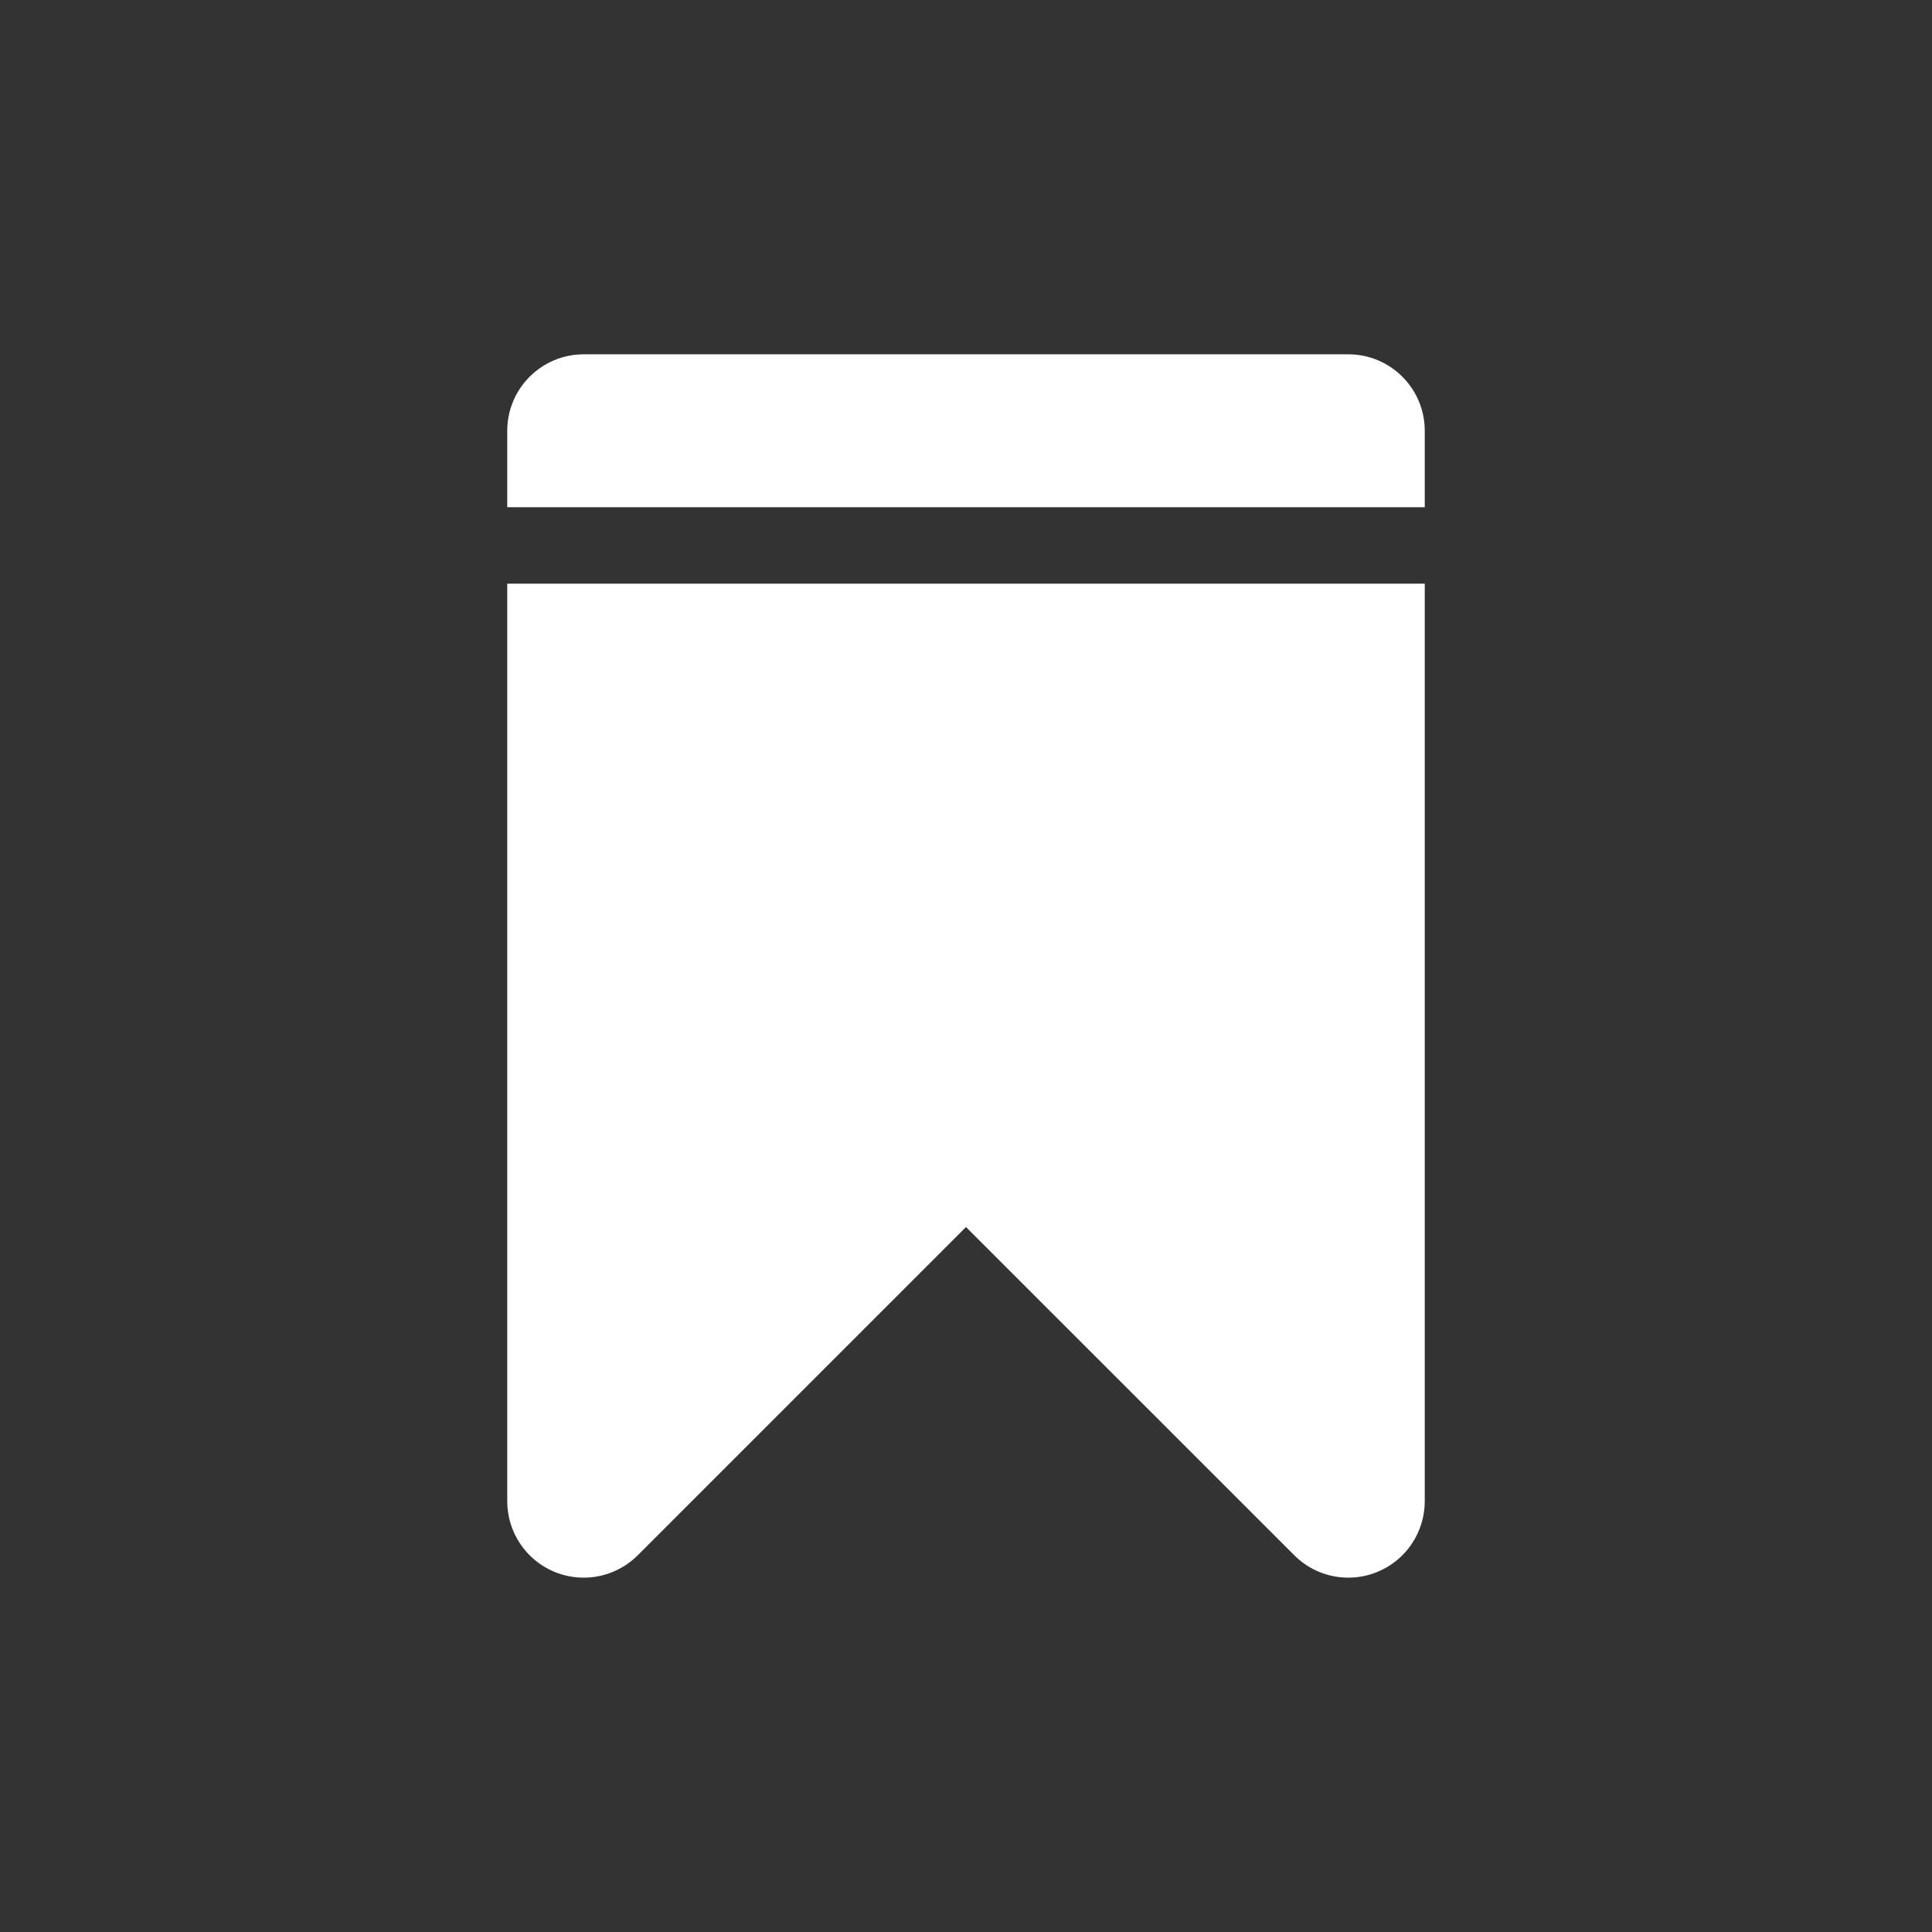
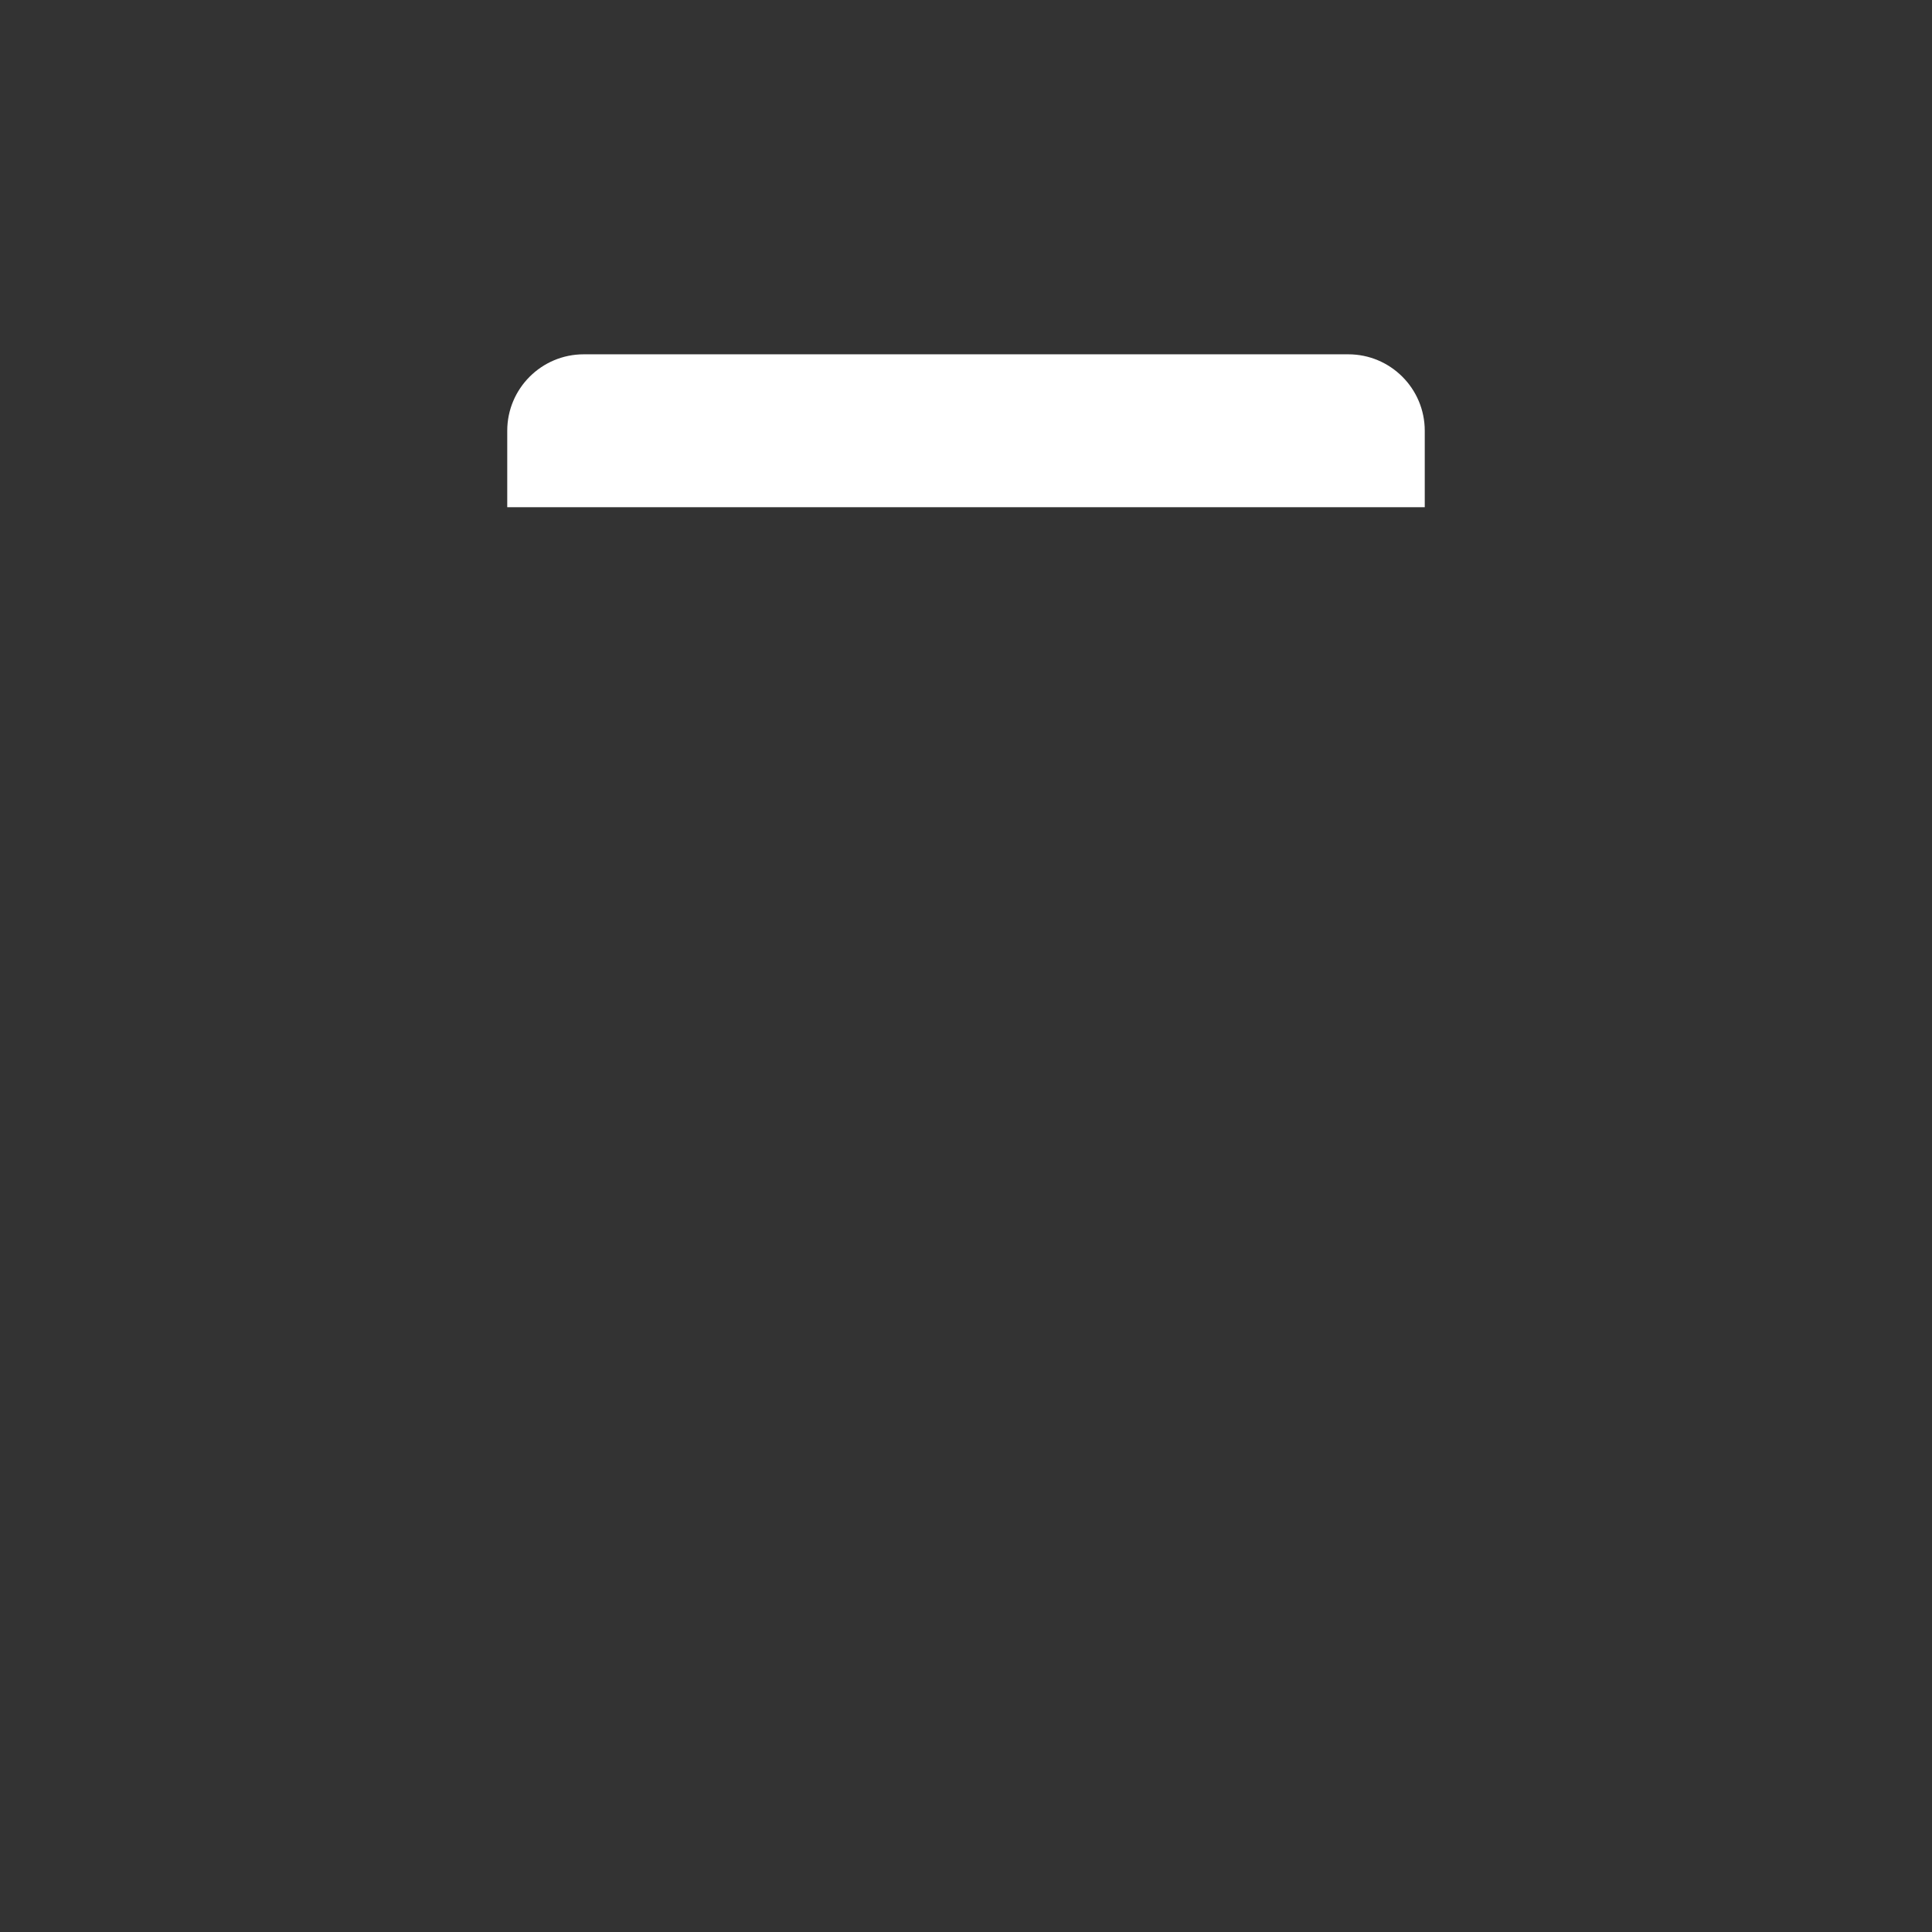
<svg xmlns="http://www.w3.org/2000/svg" stroke-width="0.501" stroke-linejoin="bevel" fill-rule="evenodd" version="1.1" overflow="visible" width="67.5pt" height="67.5pt" viewBox="0 0 67.5 67.5">
  <rect x="0" y="0" width="67.5" height="67.5" fill="#333333" stroke="none" />
  <defs>
	</defs>
  <g id="Document" fill="none" stroke="black" font-family="Times New Roman" font-size="16" transform="scale(1 -1)">
    <g id="Spread" transform="translate(0 -67.5)">
      <g id="Layer 1">
        <g id="Group" fill="#ffffff" fill-rule="evenodd" stroke-linejoin="miter" stroke="none" stroke-width="0.084" stroke-miterlimit="79.84">
          <g id="Group_1">
-             <path d="M 17.722,15.051 C 17.722,13.972 18.374,12.995 19.37,12.583 C 19.702,12.446 20.049,12.38 20.393,12.38 C 21.088,12.38 21.772,12.652 22.283,13.163 L 33.75,24.63 L 45.219,13.163 C 45.728,12.652 46.413,12.38 47.107,12.38 C 47.451,12.38 47.799,12.446 48.127,12.583 C 49.127,12.994 49.778,13.972 49.778,15.051 L 49.778,47.107 L 17.722,47.107 L 17.722,15.051 Z" marker-start="none" marker-end="none" />
            <path d="M 47.107,55.121 L 20.393,55.121 C 18.919,55.121 17.722,53.924 17.722,52.45 L 17.722,49.779 L 49.778,49.779 L 49.778,52.45 C 49.778,53.924 48.582,55.121 47.107,55.121 Z" marker-start="none" marker-end="none" />
          </g>
        </g>
      </g>
    </g>
  </g>
</svg>